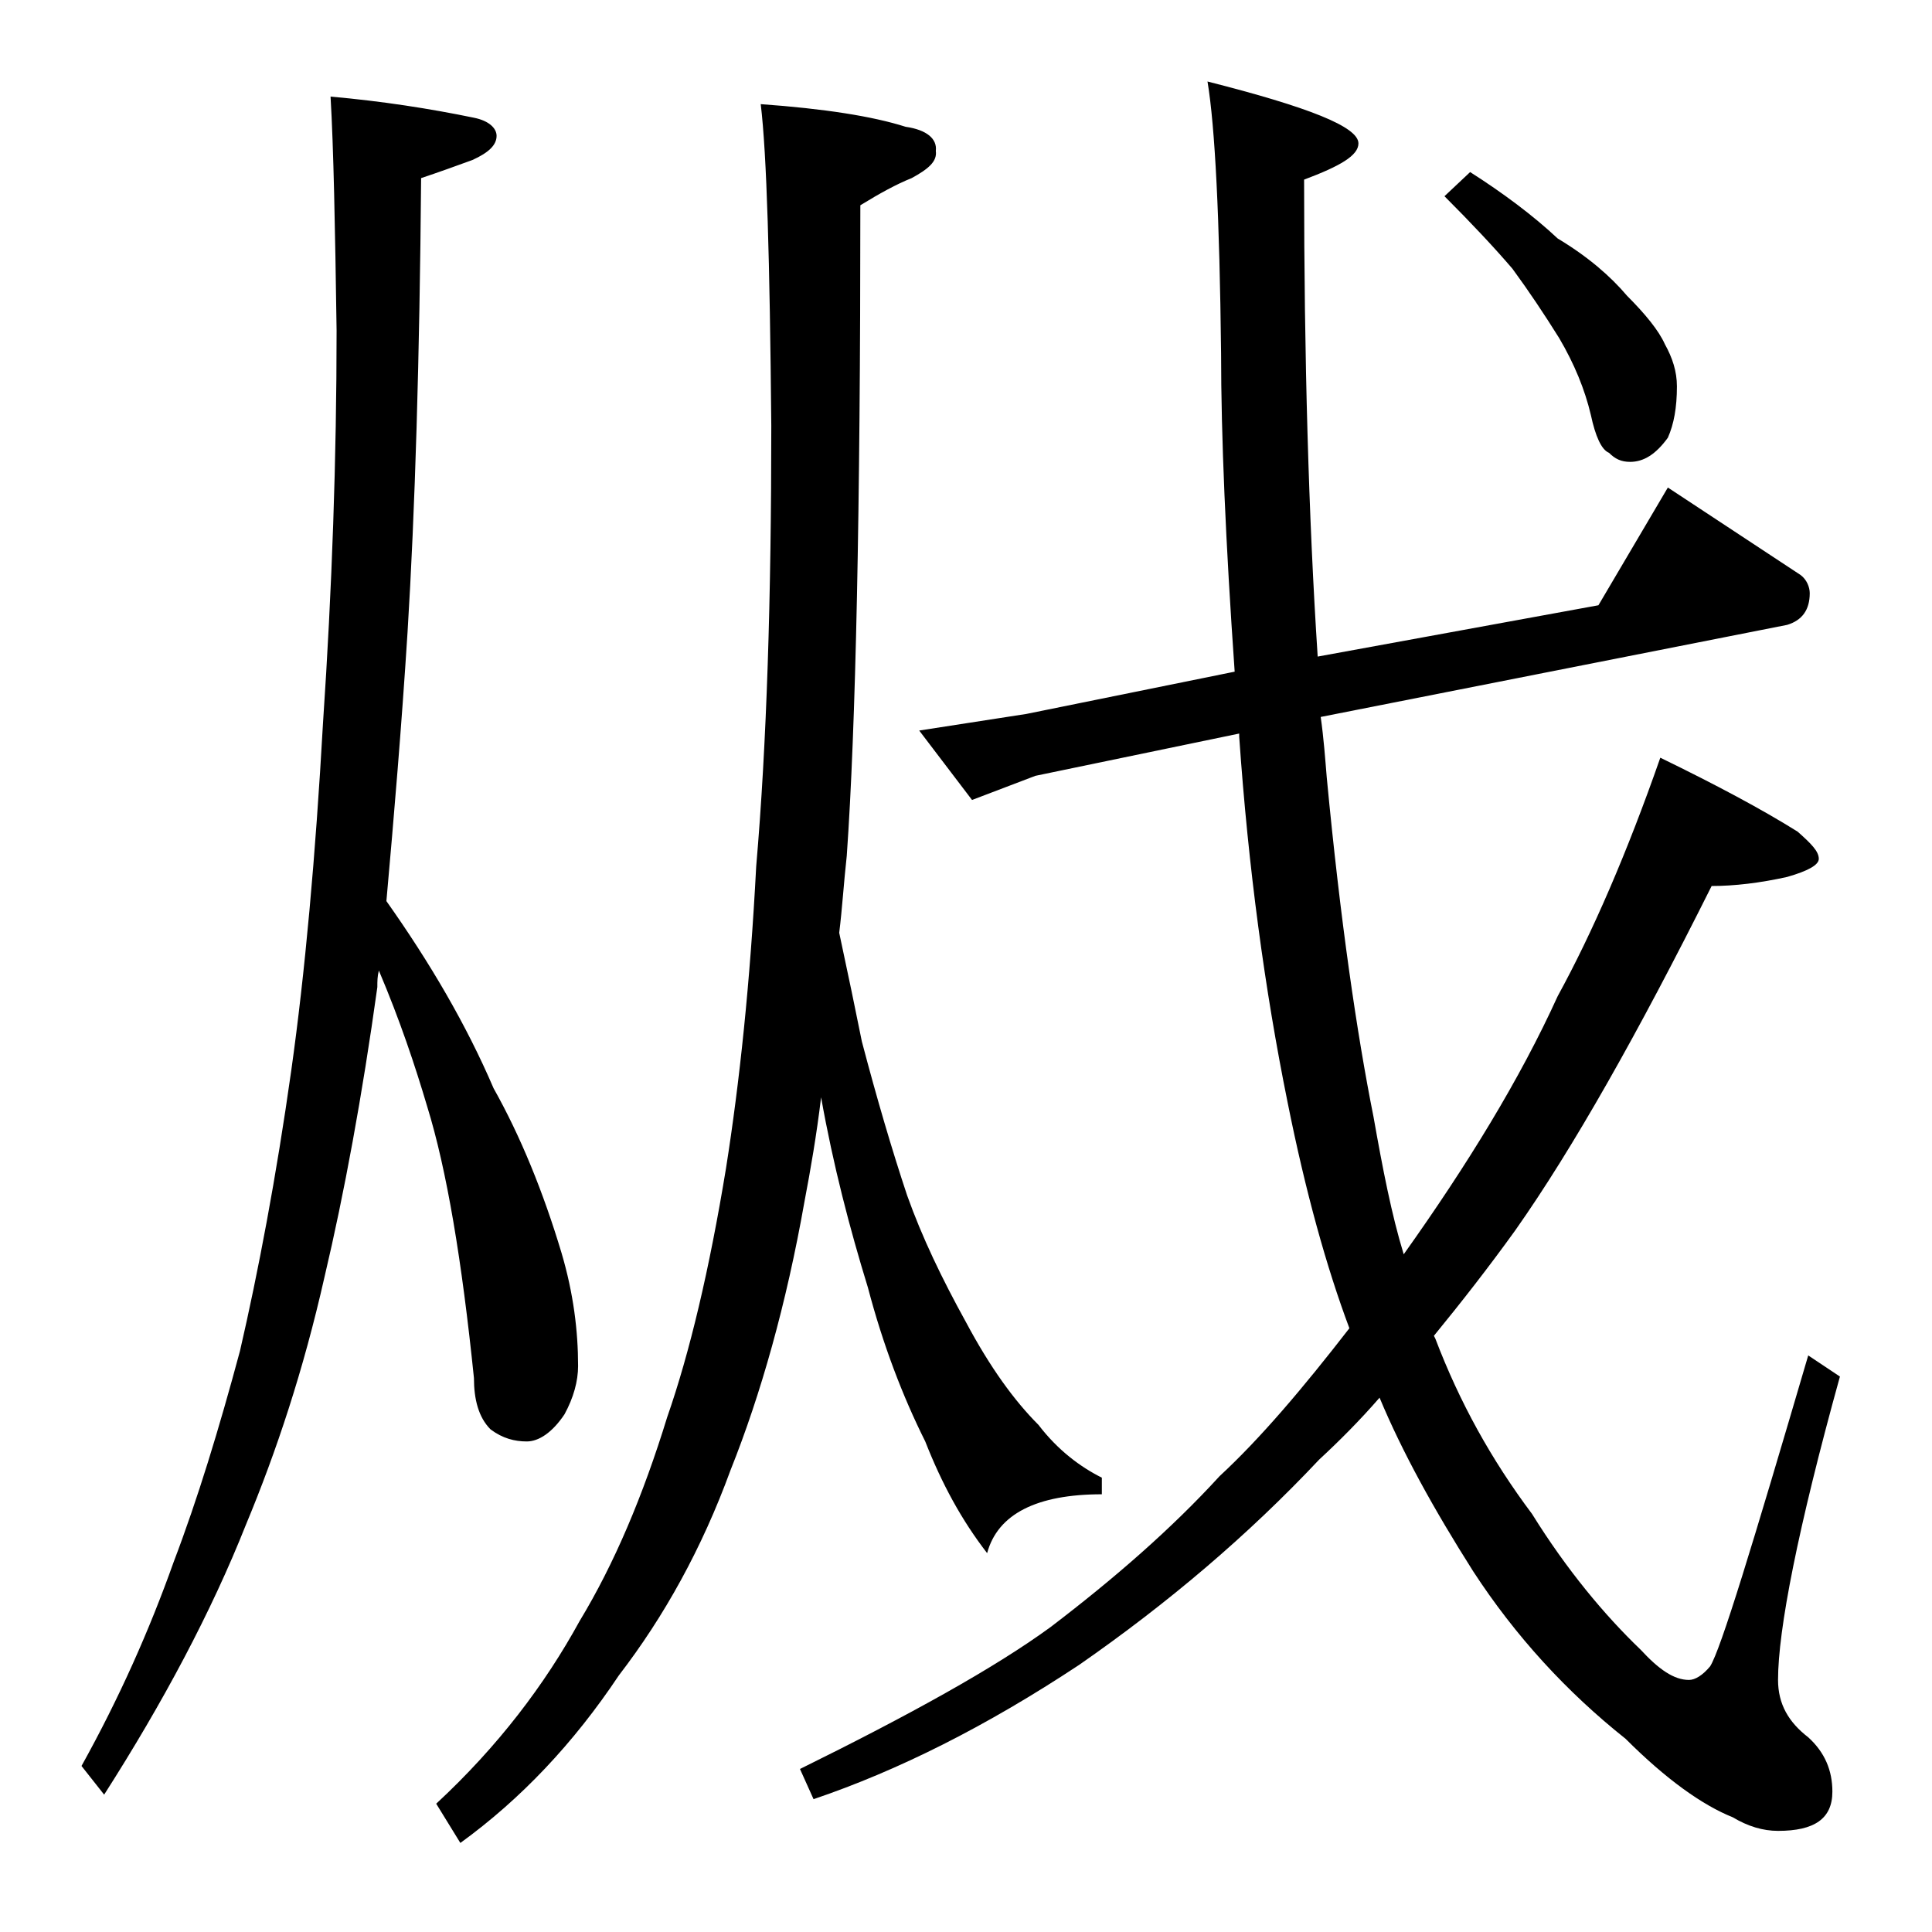
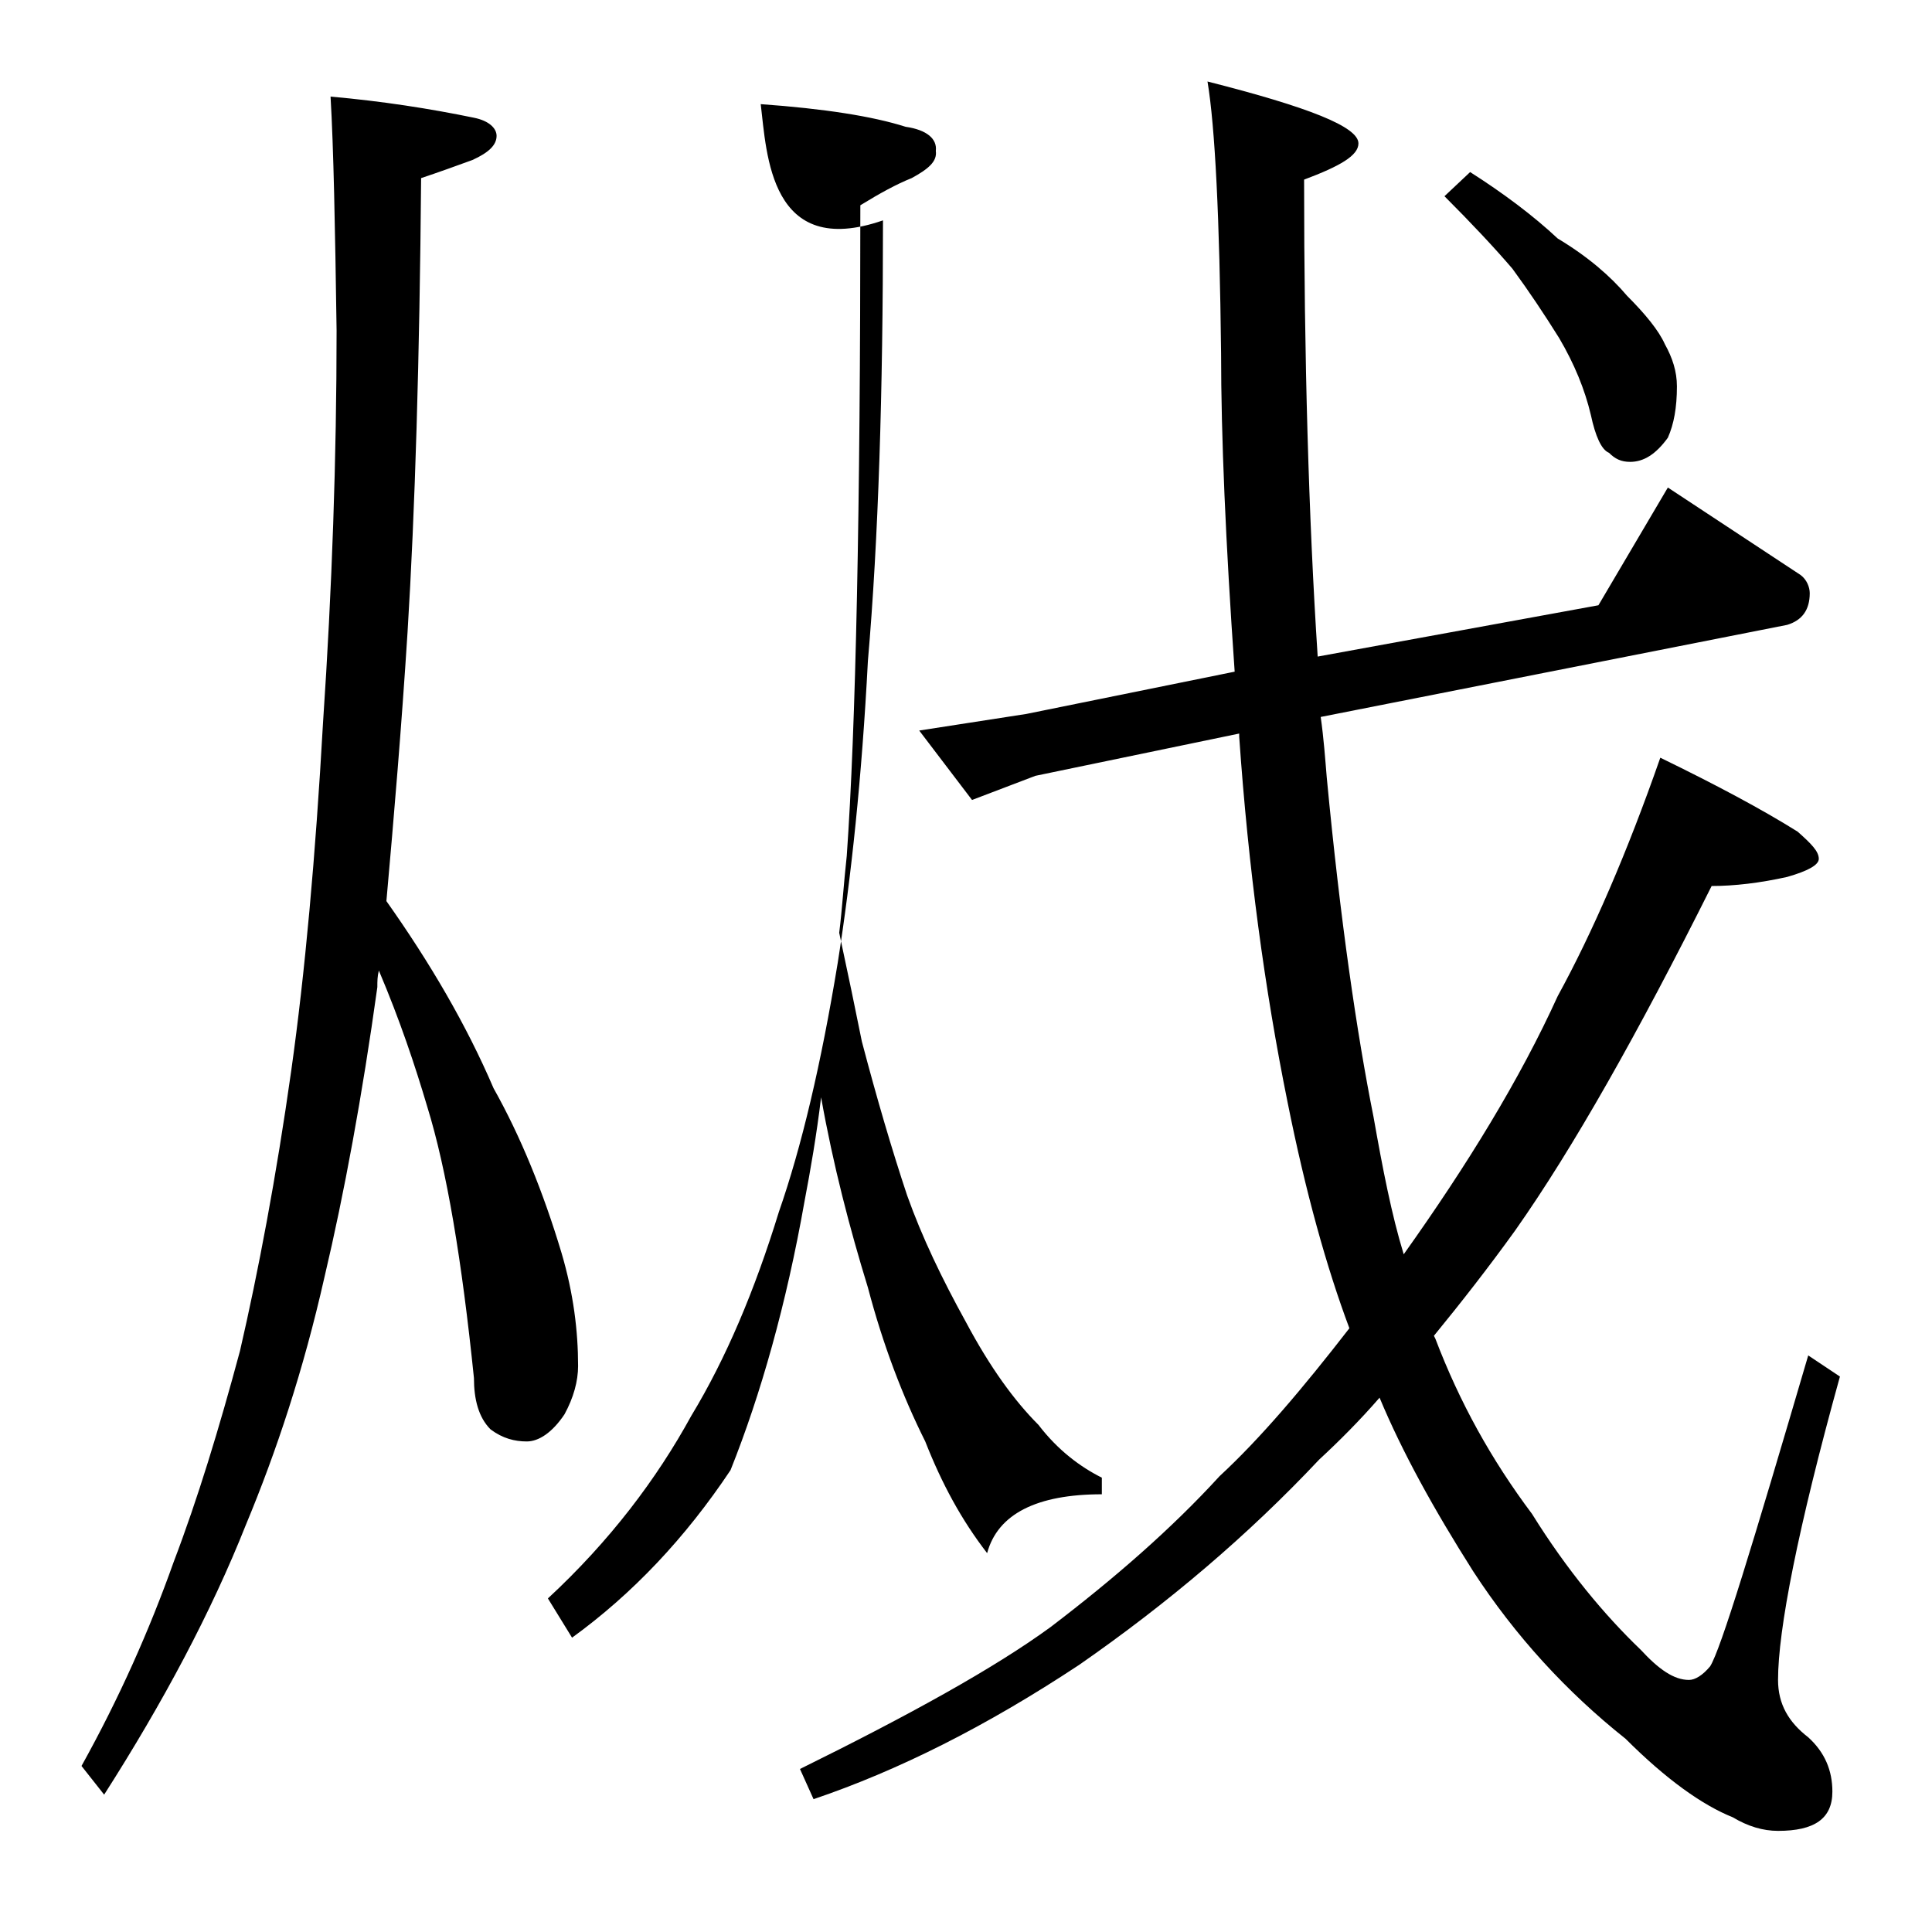
<svg xmlns="http://www.w3.org/2000/svg" version="1.1" id="Layer_1" x="0px" y="0px" viewBox="0 0 128 128" enable-background="new 0 0 128 128" xml:space="preserve">
-   <path d="M21.9,6.4c3.4,0.3,6.6,0.8,9.5,1.4c1,0.2,1.5,0.7,1.5,1.2c0,0.6-0.5,1.1-1.6,1.6c-1.1,0.4-2.2,0.8-3.4,1.2  c-0.1,12-0.4,22-0.9,30.1c-0.4,6.3-0.9,12.2-1.4,17.8c2.9,4.1,5.3,8.2,7.1,12.4c1.8,3.2,3.3,6.9,4.5,10.9c0.8,2.7,1.1,5.2,1.1,7.5  c0,1-0.3,2.1-0.9,3.2c-0.8,1.2-1.7,1.8-2.5,1.8c-0.8,0-1.6-0.2-2.4-0.8c-0.8-0.8-1.1-2-1.1-3.4c-0.8-7.8-1.8-13.8-3.1-18  c-0.8-2.7-1.8-5.7-3.2-9C25,64.7,25,65,25,65.4c-1,7.2-2.2,13.7-3.5,19.2c-1.4,6.2-3.2,11.6-5.2,16.4c-2.3,5.8-5.5,11.8-9.4,17.9  L5.4,117c2.5-4.5,4.5-9,6.1-13.5c1.6-4.2,3-8.8,4.4-14c1.2-5.2,2.4-11.5,3.4-18.6c0.9-6.4,1.6-14.1,2.1-23c0.6-8.9,0.9-17.6,0.9-26  C22.2,15,22.1,9.8,21.9,6.4z M50.4,6.9c4.2,0.3,7.4,0.8,9.6,1.5c1.4,0.2,2.1,0.8,2,1.6c0.1,0.7-0.5,1.2-1.6,1.8  c-1,0.4-2.1,1-3.4,1.8c0,20.2-0.3,34.6-0.9,43.1c-0.2,1.8-0.3,3.5-0.5,5.1c0.6,2.8,1.1,5.2,1.5,7.2c1,3.8,2,7.2,3,10.2  c1,2.8,2.3,5.5,3.9,8.4c1.6,3,3.2,5.2,4.8,6.8c1.3,1.7,2.8,2.8,4.2,3.5V99c-4.3,0-6.9,1.3-7.6,3.9c-1.7-2.2-3-4.6-4.1-7.4  c-1.5-3-2.8-6.4-3.8-10.2c-1.2-3.9-2.3-8.1-3.1-12.6c-0.3,2.5-0.7,4.8-1.1,6.9c-1.2,6.8-2.9,12.8-4.9,17.8  c-1.9,5.2-4.4,9.7-7.4,13.6c-3,4.5-6.5,8.2-10.5,11.1l-1.6-2.6c4.1-3.8,7.2-7.9,9.5-12.1c2.3-3.8,4.2-8.3,5.8-13.5  c1.5-4.3,2.8-9.8,3.9-16.5c0.9-5.7,1.6-12.3,2-20c0.7-8.1,1-17.8,1-29.2C51,17.2,50.8,10.2,50.4,6.9z M80,5.4c6.7,1.7,10,3,10,4.1  c0,0.8-1.2,1.5-3.6,2.4c0,11.8,0.3,22.4,0.9,31.6l18.6-3.4l4.6-7.8l8.8,5.8c0.4,0.3,0.6,0.8,0.6,1.2c0,1.1-0.5,1.8-1.5,2.1  l-30.9,6.1c0.2,1.4,0.3,2.8,0.4,4c0.9,9.5,2,17,3.1,22.5c0.6,3.4,1.2,6.5,2,9.1c4.2-5.9,7.7-11.6,10.2-17.1  c2.3-4.2,4.6-9.5,6.8-15.8c3.7,1.8,6.7,3.4,9.1,4.9c0.9,0.8,1.4,1.3,1.4,1.8c0,0.4-0.7,0.8-2.1,1.2c-1.8,0.4-3.5,0.6-5,0.6  c-4.9,9.8-9.2,17.4-13,22.8c-1.8,2.5-3.6,4.8-5.4,7l0.1,0.2c1.6,4.2,3.7,8,6.4,11.6c2.3,3.7,4.8,6.7,7.2,9c1.2,1.3,2.2,2,3.2,2  c0.4,0,0.9-0.3,1.4-0.9c0.7-1.1,2.8-8,6.5-20.6l2.1,1.4c-2.8,10.1-4.1,16.8-4.1,20.1c0,1.6,0.7,2.8,2,3.8c1.1,1,1.6,2.2,1.6,3.6  c0,1.8-1.2,2.6-3.6,2.6c-1,0-2-0.3-3-0.9c-2-0.8-4.4-2.5-7.1-5.2c-3.9-3.1-7.3-6.8-10.1-11.1c-2.6-4.1-4.7-7.9-6.2-11.5  c-1.3,1.5-2.7,2.9-4,4.1c-4.7,5-10,9.5-15.9,13.6c-6.2,4.1-12,7-17.6,8.9l-0.9-2c7.3-3.6,12.9-6.7,16.6-9.4c4.2-3.2,8-6.5,11.2-10  c2.7-2.5,5.5-5.8,8.6-9.8c-1.5-4-2.9-9-4.1-15c-1.5-7.4-2.6-15.5-3.2-24.2v-0.2l-13.5,2.8L64.4,53l-3.5-4.6l7.1-1.1l13.8-2.8  c-0.6-8.6-0.9-15.6-0.9-21.1C80.8,14.4,80.5,8.4,80,5.4z M97.4,11.4c2.2,1.4,4.2,2.9,5.8,4.4c2,1.2,3.5,2.5,4.6,3.8  c1.2,1.2,2.1,2.3,2.5,3.2c0.5,0.9,0.8,1.8,0.8,2.8c0,1.4-0.2,2.5-0.6,3.4c-0.8,1.1-1.6,1.6-2.5,1.6c-0.6,0-1-0.2-1.4-0.6  c-0.5-0.2-0.9-1.1-1.2-2.5c-0.4-1.7-1.1-3.4-2.1-5.1c-1-1.6-2-3.1-3.1-4.6c-1.2-1.4-2.7-3-4.5-4.8L97.4,11.4z" />
+   <path d="M21.9,6.4c3.4,0.3,6.6,0.8,9.5,1.4c1,0.2,1.5,0.7,1.5,1.2c0,0.6-0.5,1.1-1.6,1.6c-1.1,0.4-2.2,0.8-3.4,1.2  c-0.1,12-0.4,22-0.9,30.1c-0.4,6.3-0.9,12.2-1.4,17.8c2.9,4.1,5.3,8.2,7.1,12.4c1.8,3.2,3.3,6.9,4.5,10.9c0.8,2.7,1.1,5.2,1.1,7.5  c0,1-0.3,2.1-0.9,3.2c-0.8,1.2-1.7,1.8-2.5,1.8c-0.8,0-1.6-0.2-2.4-0.8c-0.8-0.8-1.1-2-1.1-3.4c-0.8-7.8-1.8-13.8-3.1-18  c-0.8-2.7-1.8-5.7-3.2-9C25,64.7,25,65,25,65.4c-1,7.2-2.2,13.7-3.5,19.2c-1.4,6.2-3.2,11.6-5.2,16.4c-2.3,5.8-5.5,11.8-9.4,17.9  L5.4,117c2.5-4.5,4.5-9,6.1-13.5c1.6-4.2,3-8.8,4.4-14c1.2-5.2,2.4-11.5,3.4-18.6c0.9-6.4,1.6-14.1,2.1-23c0.6-8.9,0.9-17.6,0.9-26  C22.2,15,22.1,9.8,21.9,6.4z M50.4,6.9c4.2,0.3,7.4,0.8,9.6,1.5c1.4,0.2,2.1,0.8,2,1.6c0.1,0.7-0.5,1.2-1.6,1.8  c-1,0.4-2.1,1-3.4,1.8c0,20.2-0.3,34.6-0.9,43.1c-0.2,1.8-0.3,3.5-0.5,5.1c0.6,2.8,1.1,5.2,1.5,7.2c1,3.8,2,7.2,3,10.2  c1,2.8,2.3,5.5,3.9,8.4c1.6,3,3.2,5.2,4.8,6.8c1.3,1.7,2.8,2.8,4.2,3.5V99c-4.3,0-6.9,1.3-7.6,3.9c-1.7-2.2-3-4.6-4.1-7.4  c-1.5-3-2.8-6.4-3.8-10.2c-1.2-3.9-2.3-8.1-3.1-12.6c-0.3,2.5-0.7,4.8-1.1,6.9c-1.2,6.8-2.9,12.8-4.9,17.8  c-3,4.5-6.5,8.2-10.5,11.1l-1.6-2.6c4.1-3.8,7.2-7.9,9.5-12.1c2.3-3.8,4.2-8.3,5.8-13.5  c1.5-4.3,2.8-9.8,3.9-16.5c0.9-5.7,1.6-12.3,2-20c0.7-8.1,1-17.8,1-29.2C51,17.2,50.8,10.2,50.4,6.9z M80,5.4c6.7,1.7,10,3,10,4.1  c0,0.8-1.2,1.5-3.6,2.4c0,11.8,0.3,22.4,0.9,31.6l18.6-3.4l4.6-7.8l8.8,5.8c0.4,0.3,0.6,0.8,0.6,1.2c0,1.1-0.5,1.8-1.5,2.1  l-30.9,6.1c0.2,1.4,0.3,2.8,0.4,4c0.9,9.5,2,17,3.1,22.5c0.6,3.4,1.2,6.5,2,9.1c4.2-5.9,7.7-11.6,10.2-17.1  c2.3-4.2,4.6-9.5,6.8-15.8c3.7,1.8,6.7,3.4,9.1,4.9c0.9,0.8,1.4,1.3,1.4,1.8c0,0.4-0.7,0.8-2.1,1.2c-1.8,0.4-3.5,0.6-5,0.6  c-4.9,9.8-9.2,17.4-13,22.8c-1.8,2.5-3.6,4.8-5.4,7l0.1,0.2c1.6,4.2,3.7,8,6.4,11.6c2.3,3.7,4.8,6.7,7.2,9c1.2,1.3,2.2,2,3.2,2  c0.4,0,0.9-0.3,1.4-0.9c0.7-1.1,2.8-8,6.5-20.6l2.1,1.4c-2.8,10.1-4.1,16.8-4.1,20.1c0,1.6,0.7,2.8,2,3.8c1.1,1,1.6,2.2,1.6,3.6  c0,1.8-1.2,2.6-3.6,2.6c-1,0-2-0.3-3-0.9c-2-0.8-4.4-2.5-7.1-5.2c-3.9-3.1-7.3-6.8-10.1-11.1c-2.6-4.1-4.7-7.9-6.2-11.5  c-1.3,1.5-2.7,2.9-4,4.1c-4.7,5-10,9.5-15.9,13.6c-6.2,4.1-12,7-17.6,8.9l-0.9-2c7.3-3.6,12.9-6.7,16.6-9.4c4.2-3.2,8-6.5,11.2-10  c2.7-2.5,5.5-5.8,8.6-9.8c-1.5-4-2.9-9-4.1-15c-1.5-7.4-2.6-15.5-3.2-24.2v-0.2l-13.5,2.8L64.4,53l-3.5-4.6l7.1-1.1l13.8-2.8  c-0.6-8.6-0.9-15.6-0.9-21.1C80.8,14.4,80.5,8.4,80,5.4z M97.4,11.4c2.2,1.4,4.2,2.9,5.8,4.4c2,1.2,3.5,2.5,4.6,3.8  c1.2,1.2,2.1,2.3,2.5,3.2c0.5,0.9,0.8,1.8,0.8,2.8c0,1.4-0.2,2.5-0.6,3.4c-0.8,1.1-1.6,1.6-2.5,1.6c-0.6,0-1-0.2-1.4-0.6  c-0.5-0.2-0.9-1.1-1.2-2.5c-0.4-1.7-1.1-3.4-2.1-5.1c-1-1.6-2-3.1-3.1-4.6c-1.2-1.4-2.7-3-4.5-4.8L97.4,11.4z" />
</svg>